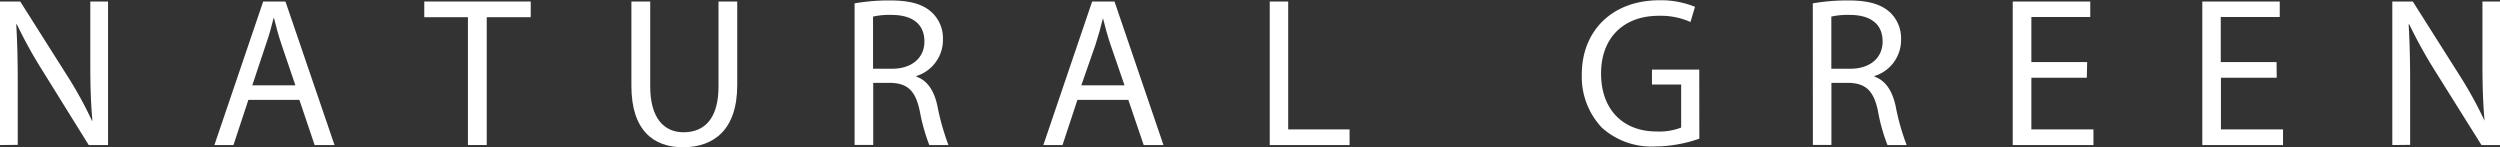
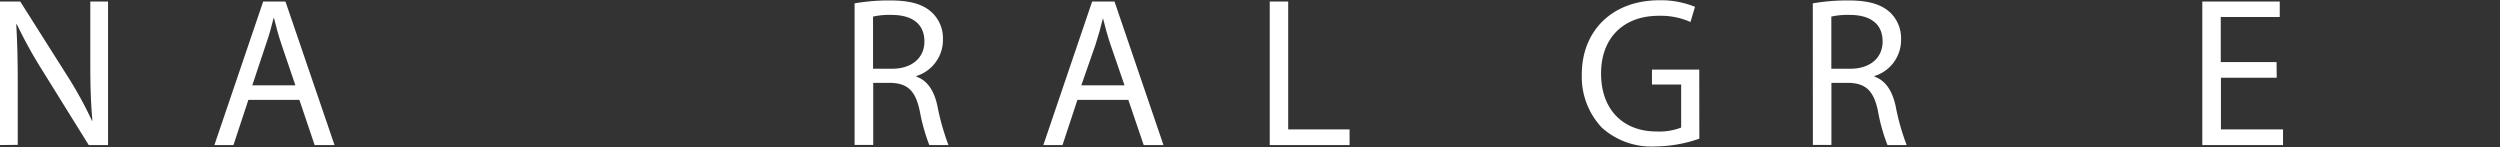
<svg xmlns="http://www.w3.org/2000/svg" width="281.83" height="16.61" viewBox="0 0 281.83 16.61">
  <rect x="0" y="0" width="281.83" height="16.61" fill="#333333" stroke="none" />
  <defs>
    <style>.cls-1{fill:#fff;}</style>
  </defs>
  <g id="レイヤー_2" data-name="レイヤー 2">
    <g id="CONTENTS">
      <path class="cls-1" d="M0,16.35V.17H2.28L7.46,8.35a44.73,44.73,0,0,1,2.91,5.26l.05,0c-.2-2.16-.24-4.13-.24-6.65V.17h2V16.35H10L4.9,8.14a52,52,0,0,1-3-5.4l-.07,0c.12,2,.17,4,.17,6.67v6.92Z" />
      <path class="cls-1" d="M28,11.26l-1.68,5.09H24.17L29.67.17h2.51l5.53,16.18H35.47l-1.72-5.09Zm5.3-1.64L31.73,5c-.36-1.06-.6-2-.84-2.95h-.05C30.6,3,30.34,4,30,4.94L28.44,9.62Z" />
-       <path class="cls-1" d="M52.75,1.94H47.83V.17h12V1.94H54.87V16.35H52.75Z" />
-       <path class="cls-1" d="M73.3.17V9.75c0,3.62,1.6,5.16,3.76,5.16,2.4,0,3.94-1.59,3.94-5.16V.17h2.11V9.6c0,5-2.61,7-6.12,7-3.31,0-5.81-1.9-5.81-6.91V.17Z" />
      <path class="cls-1" d="M96.34.38a22.19,22.19,0,0,1,4-.33c2.24,0,3.68.41,4.68,1.32a4,4,0,0,1,1.28,3.07,4.26,4.26,0,0,1-3,4.13v.07c1.25.43,2,1.59,2.37,3.27a26.84,26.84,0,0,0,1.25,4.44h-2.16a21.78,21.78,0,0,1-1.08-3.87c-.48-2.23-1.34-3.07-3.24-3.14h-2v7H96.34Zm2.08,7.37h2.14c2.23,0,3.65-1.22,3.65-3.07,0-2.09-1.51-3-3.72-3a8.48,8.48,0,0,0-2.07.19Z" />
      <path class="cls-1" d="M121.46,11.26l-1.68,5.09h-2.16L123.12.17h2.52l5.52,16.18h-2.23l-1.73-5.09Zm5.31-1.64L125.18,5c-.36-1.06-.6-2-.84-2.95h0c-.24,1-.51,1.94-.82,2.92L121.9,9.62Z" />
      <path class="cls-1" d="M143.14.17h2.08V14.59h6.92v1.76h-9Z" />
      <path class="cls-1" d="M191.57,15.63a15.33,15.33,0,0,1-5,.88,8.33,8.33,0,0,1-6-2.13,8.35,8.35,0,0,1-2.25-6c0-4.82,3.33-8.35,8.76-8.35a10.14,10.14,0,0,1,4,.74l-.51,1.71a8.25,8.25,0,0,0-3.57-.7c-3.94,0-6.51,2.45-6.51,6.51s2.48,6.53,6.24,6.53a6.8,6.8,0,0,0,2.79-.44V9.53h-3.29V7.85h5.33Z" />
      <path class="cls-1" d="M204.36.38a22.39,22.39,0,0,1,4-.33c2.23,0,3.67.41,4.68,1.32a4,4,0,0,1,1.27,3.07,4.24,4.24,0,0,1-3,4.13v.07c1.25.43,2,1.59,2.38,3.27a25.85,25.85,0,0,0,1.25,4.44h-2.16a20.1,20.1,0,0,1-1.08-3.87c-.48-2.23-1.35-3.07-3.24-3.14h-2v7h-2.09Zm2.09,7.37h2.13c2.24,0,3.65-1.22,3.65-3.07,0-2.09-1.51-3-3.72-3a8.32,8.32,0,0,0-2.06.19Z" />
-       <path class="cls-1" d="M235.25,8.76H229v5.83h7v1.76h-9.1V.17h8.74V1.92H229V7h6.29Z" />
      <path class="cls-1" d="M256.66,8.76h-6.29v5.83h7v1.76h-9.1V.17H257V1.92h-6.65V7h6.29Z" />
-       <path class="cls-1" d="M269.69,16.35V.17H272l5.18,8.18a46.24,46.24,0,0,1,2.91,5.26l0,0c-.19-2.16-.24-4.13-.24-6.65V.17h2V16.35h-2.11l-5.14-8.21a53.76,53.76,0,0,1-3-5.4l-.07,0c.12,2,.17,4,.17,6.67v6.92Z" />
    </g>
  </g>
</svg>